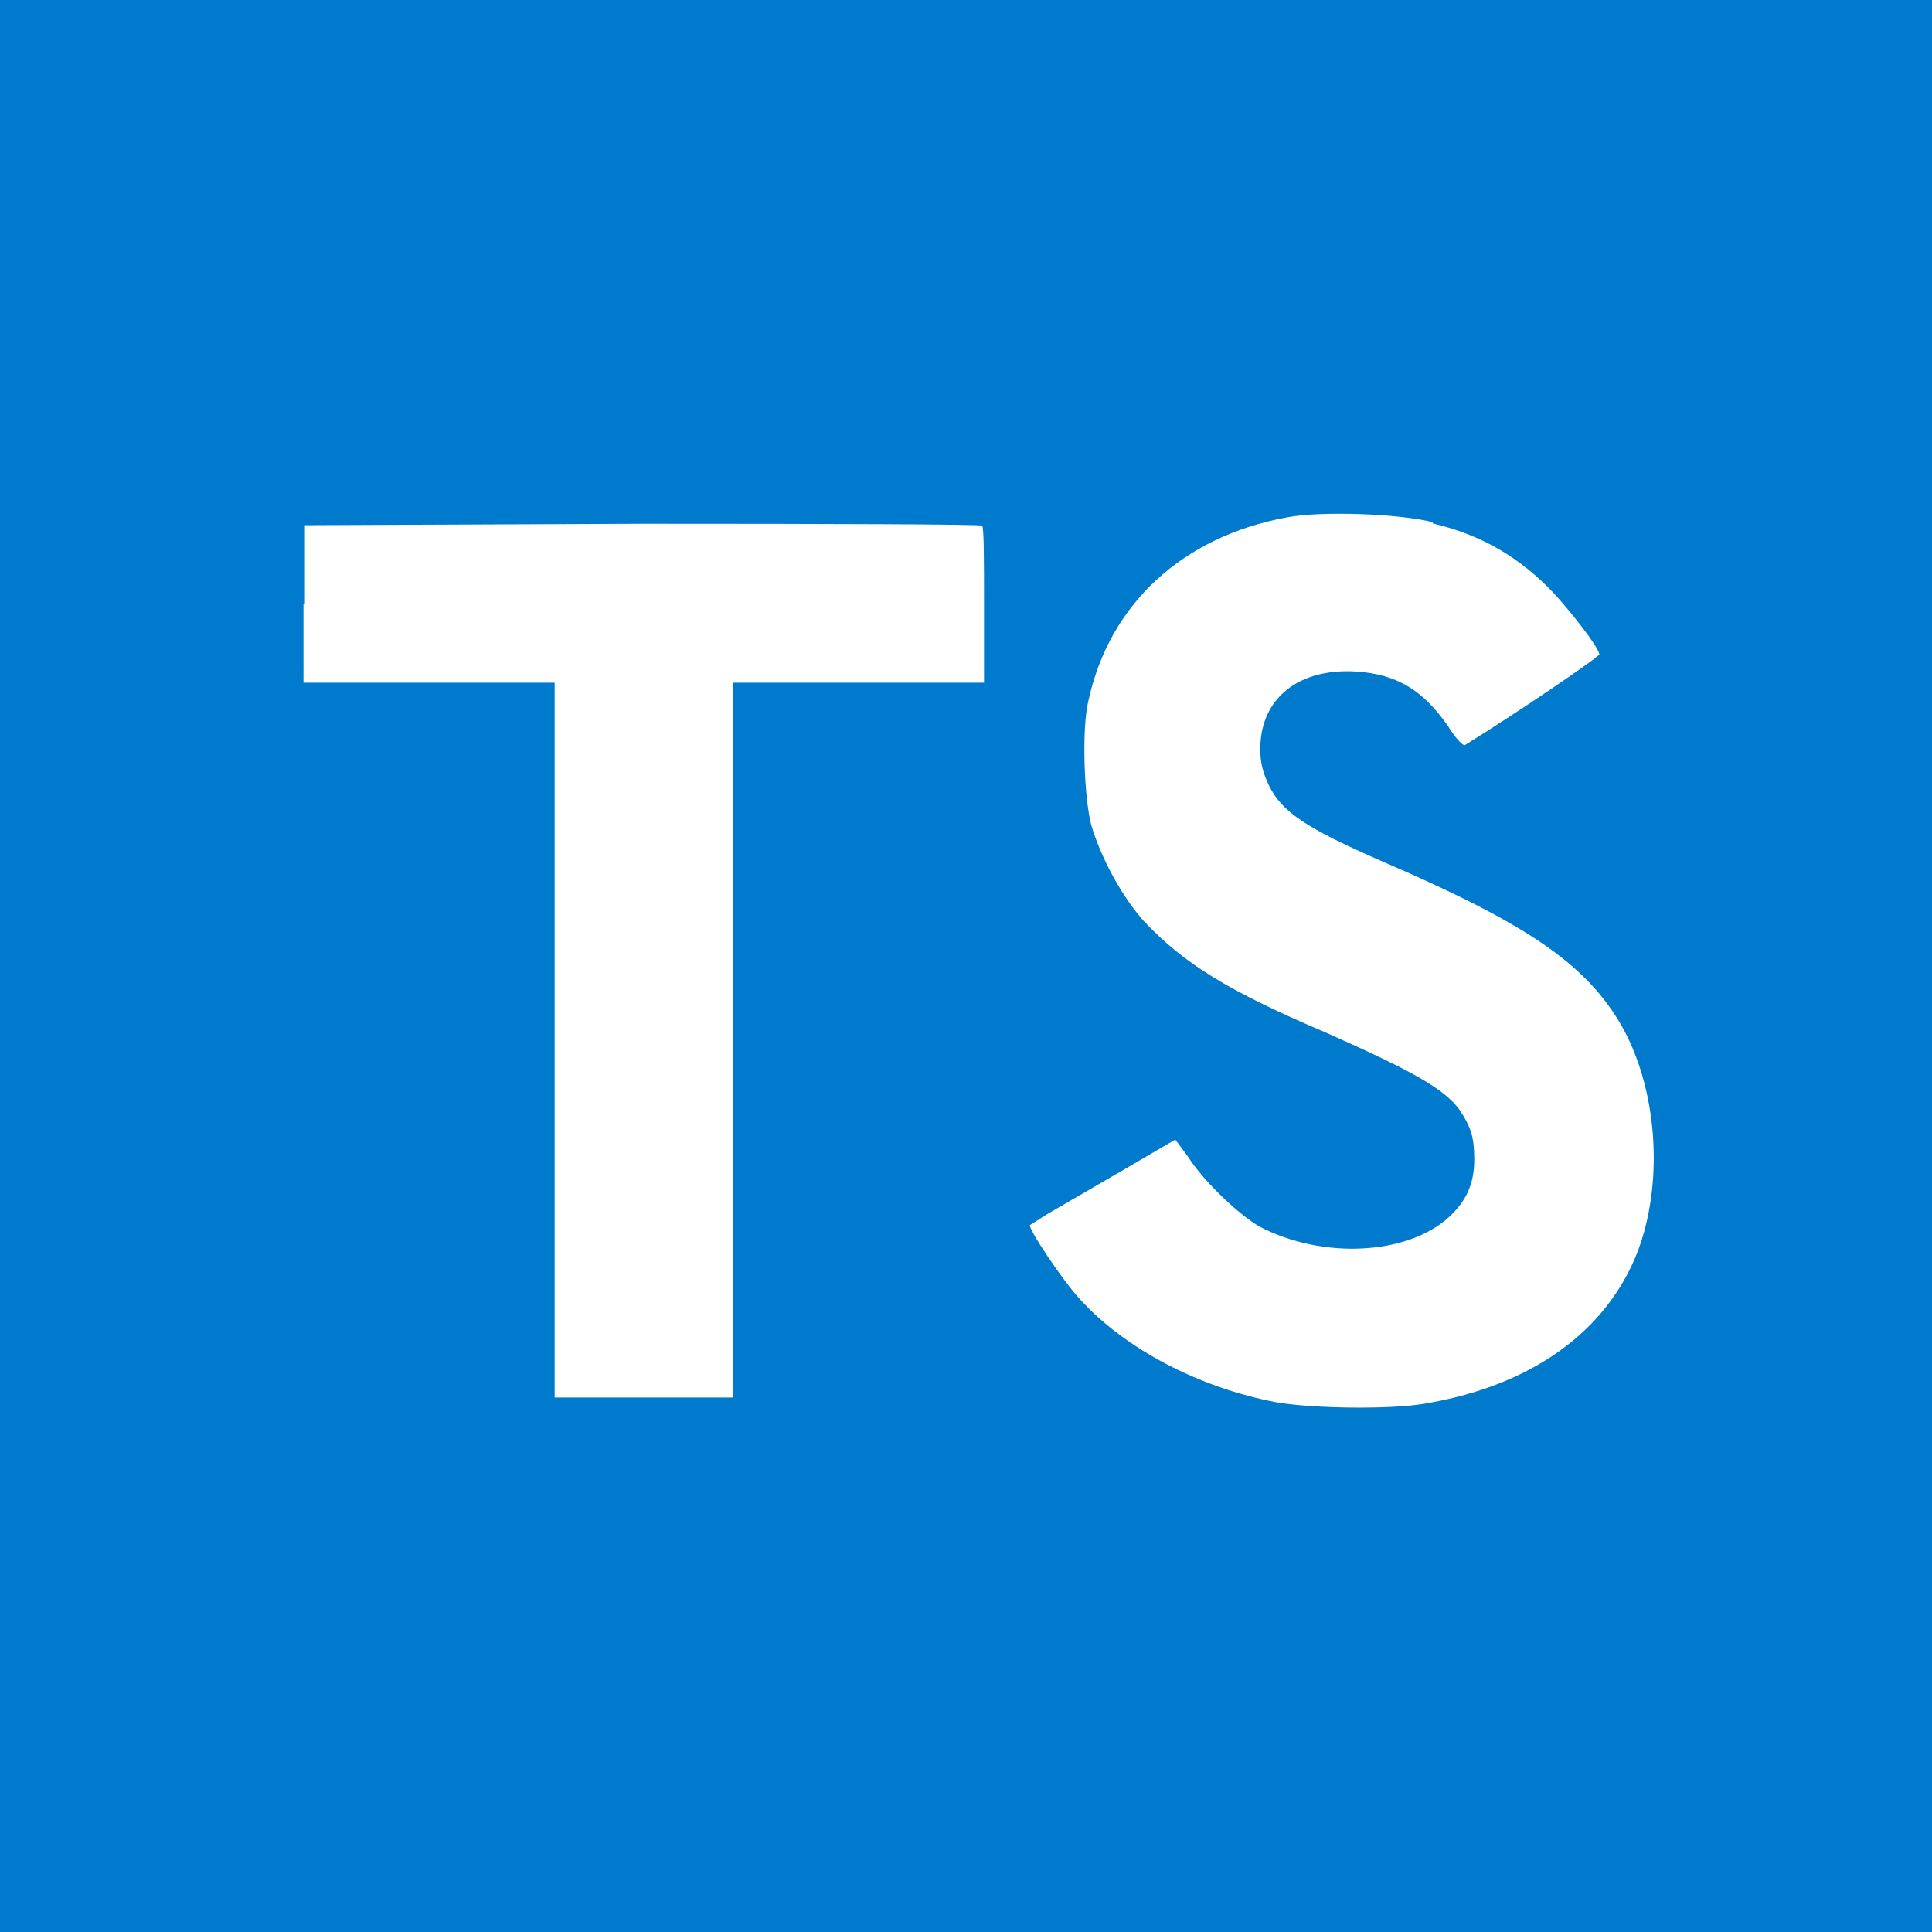
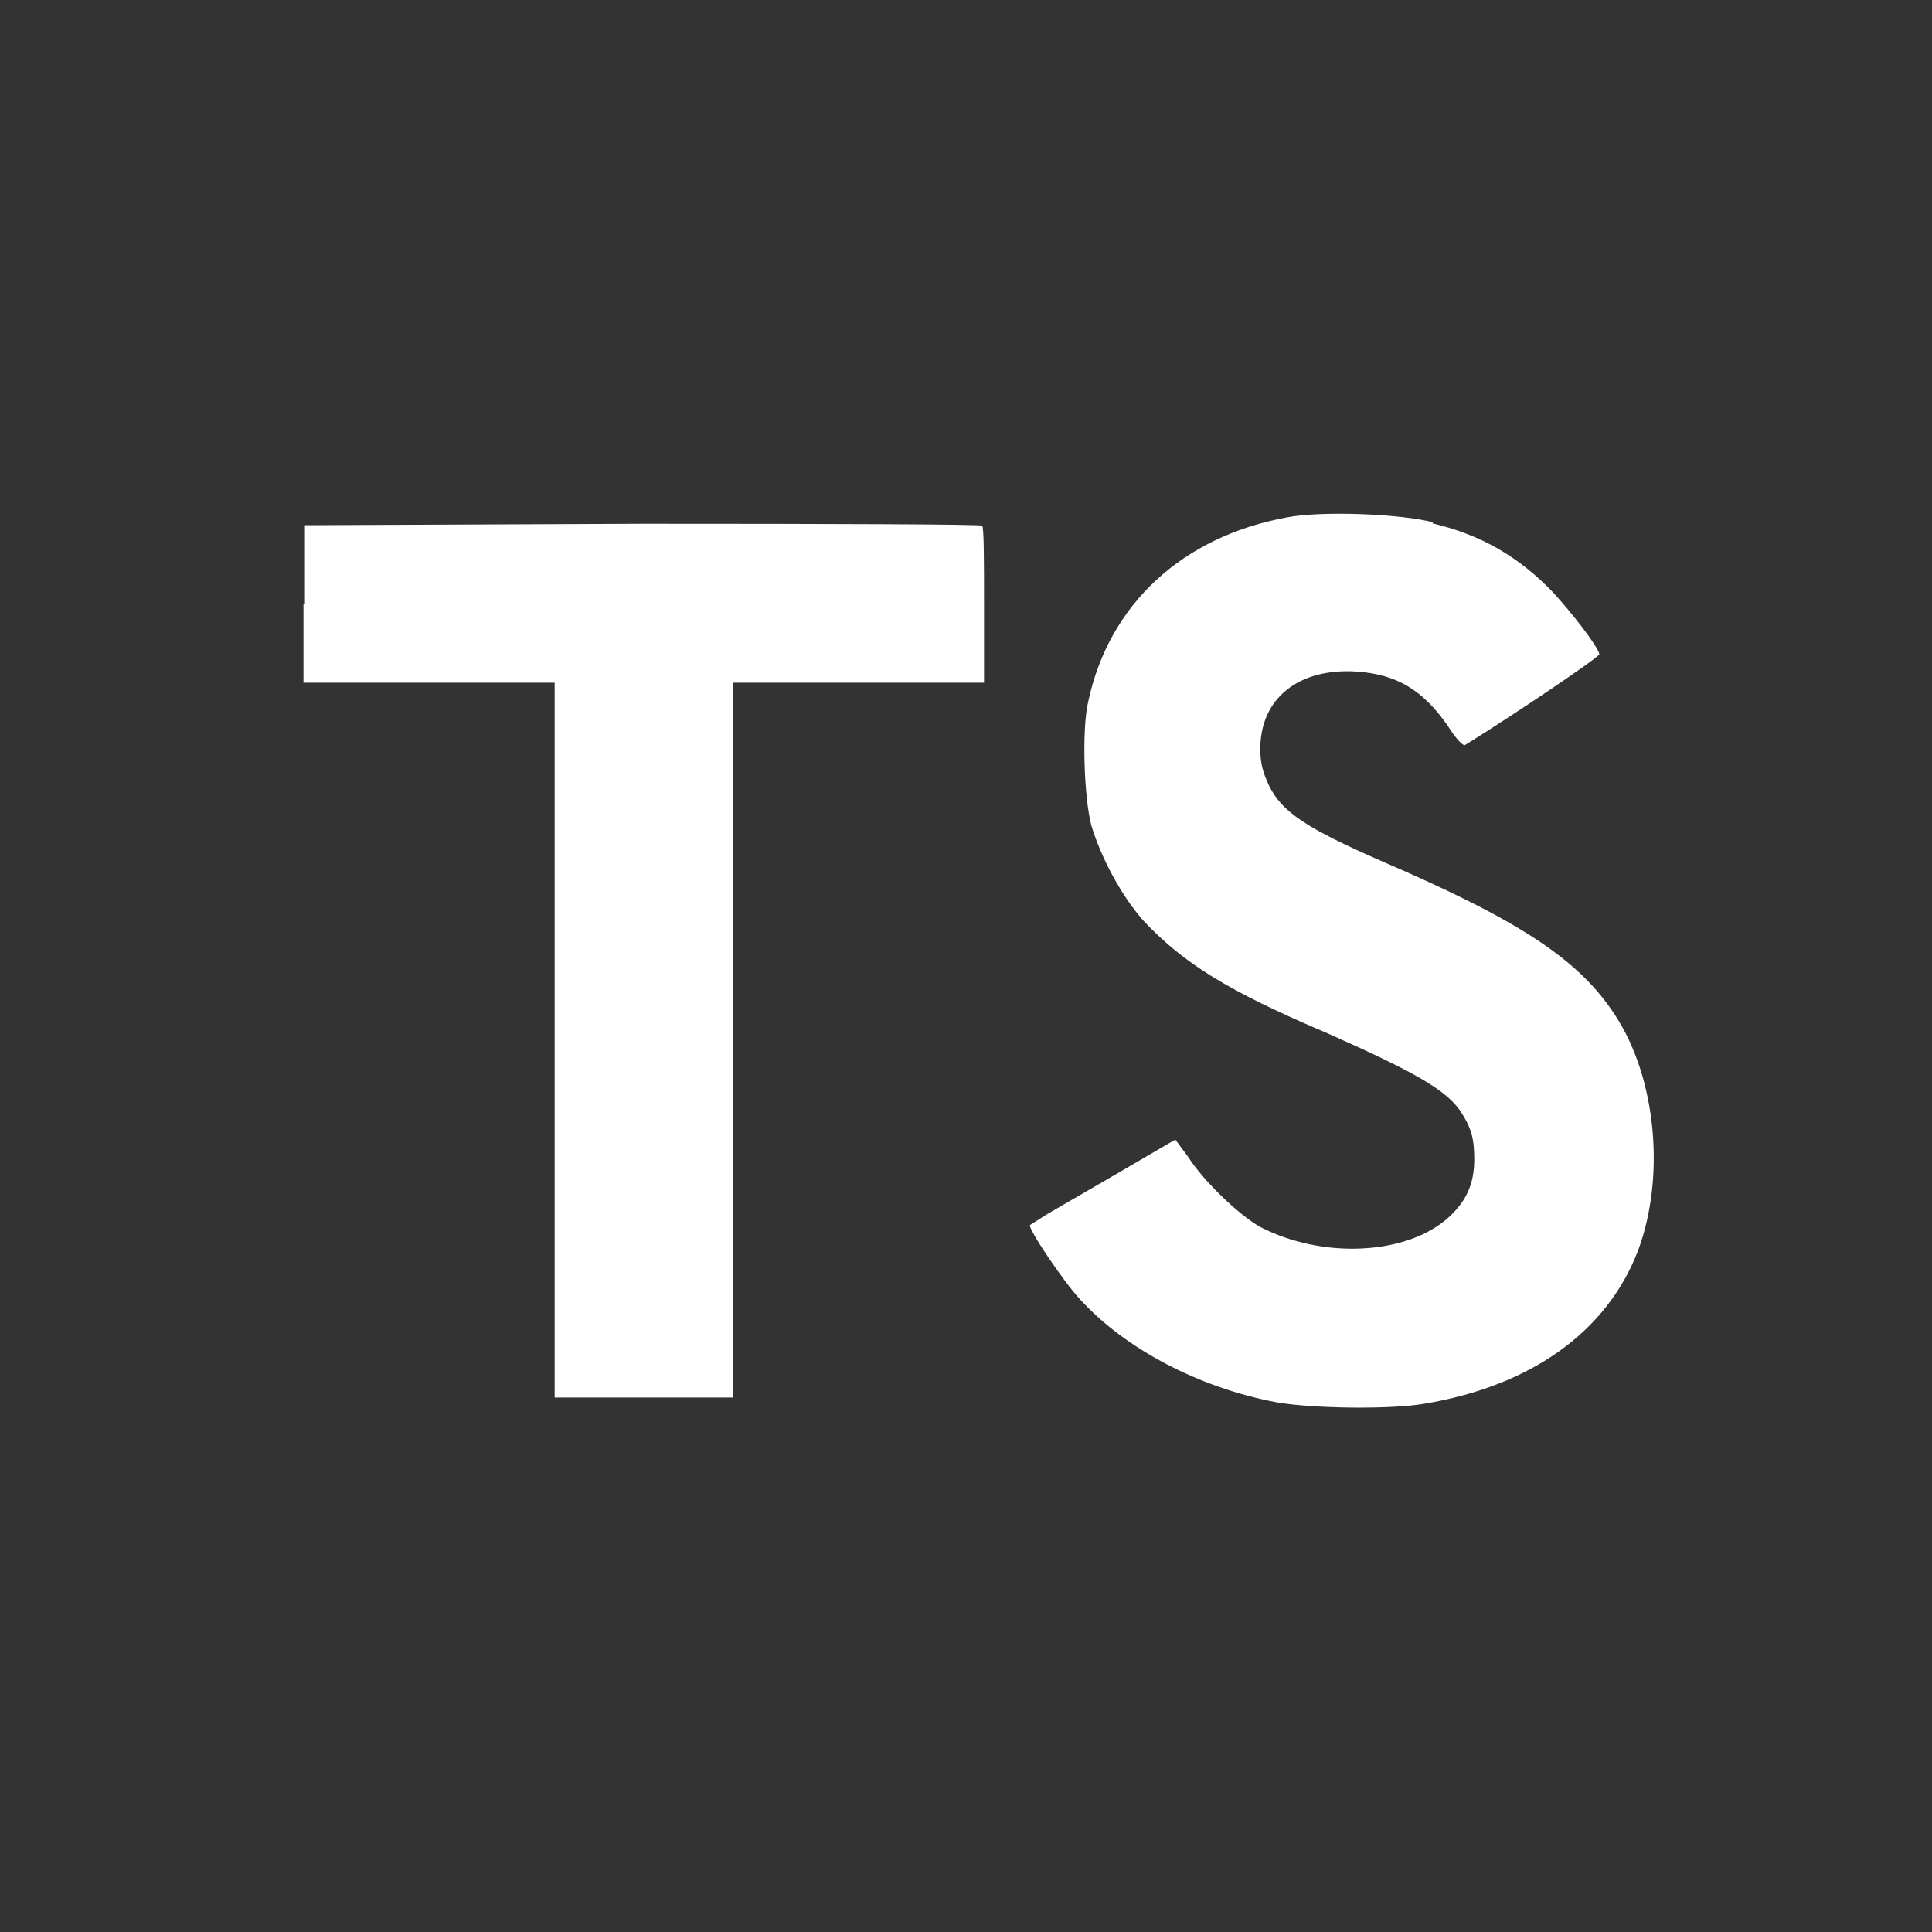
<svg xmlns="http://www.w3.org/2000/svg" width="400" height="400" style="">
  <rect width="100%" height="100%" fill="#333333" stroke="none" />
  <rect id="backgroundrect" width="100%" height="100%" x="0" y="0" fill="none" stroke="none" />
  <style>.st0{fill:#007acc}.st1{fill:#fff}</style>
  <g class="currentLayer" style="">
    <title>Layer 1</title>
-     <path class="st0" d="M0 200V0h400v400H0" id="svg_1" />
    <path class="st1 selected" d="M62.832,125.039 V141.339 h52 v148 h36.9 V141.339 h52 v-16 c0,-9 0,-16.3 -0.4,-16.5 c0,-0.3 -31.7,-0.4 -70.2,-0.4 l-70,0.3 v16.4 l-0.3,-0.1 zM296.532,108.339 c10.2,2.4 18,7 25,14.3 c3.7,4 9.2,11 9.6,12.8 c0,0.6 -17.3,12.3 -27.8,18.8 c-0.4,0.3 -2,-1.4 -3.6,-4 c-5.2,-7.4 -10.5,-10.6 -18.8,-11.2 c-12,-0.8 -20,5.5 -20,16 c0,3.2 0.6,5 1.8,7.6 c2.7,5.5 7.7,8.8 23.2,15.6 c28.6,12.3 41,20.4 48.5,32 c8.5,13 10.4,33.4 4.7,48.7 c-6.4,16.7 -22,28 -44.3,31.7 c-7,1.2 -23,1 -30.5,-0.3 c-16,-3 -31.3,-11 -40.7,-21.3 c-3.7,-4 -10.8,-14.7 -10.4,-15.4 l3.8,-2.4 l15,-8.7 l11.3,-6.6 l2.6,3.5 c3.3,5.2 10.7,12.2 15,14.6 c13,6.7 30.4,5.8 39,-2 c3.7,-3.4 5.3,-7 5.3,-12 c0,-4.6 -0.7,-6.7 -3,-10.2 c-3.2,-4.4 -9.6,-8 -27.6,-16 c-20.7,-8.8 -29.5,-14.4 -37.7,-23 c-4.7,-5.2 -9,-13.3 -11,-20 c-1.5,-5.8 -2,-20 -0.6,-25.7 c4.3,-20 19.4,-34 41,-38 c7,-1.4 23.5,-0.8 30.4,1 l-0.2,0.2 z" id="svg_2" />
  </g>
</svg>